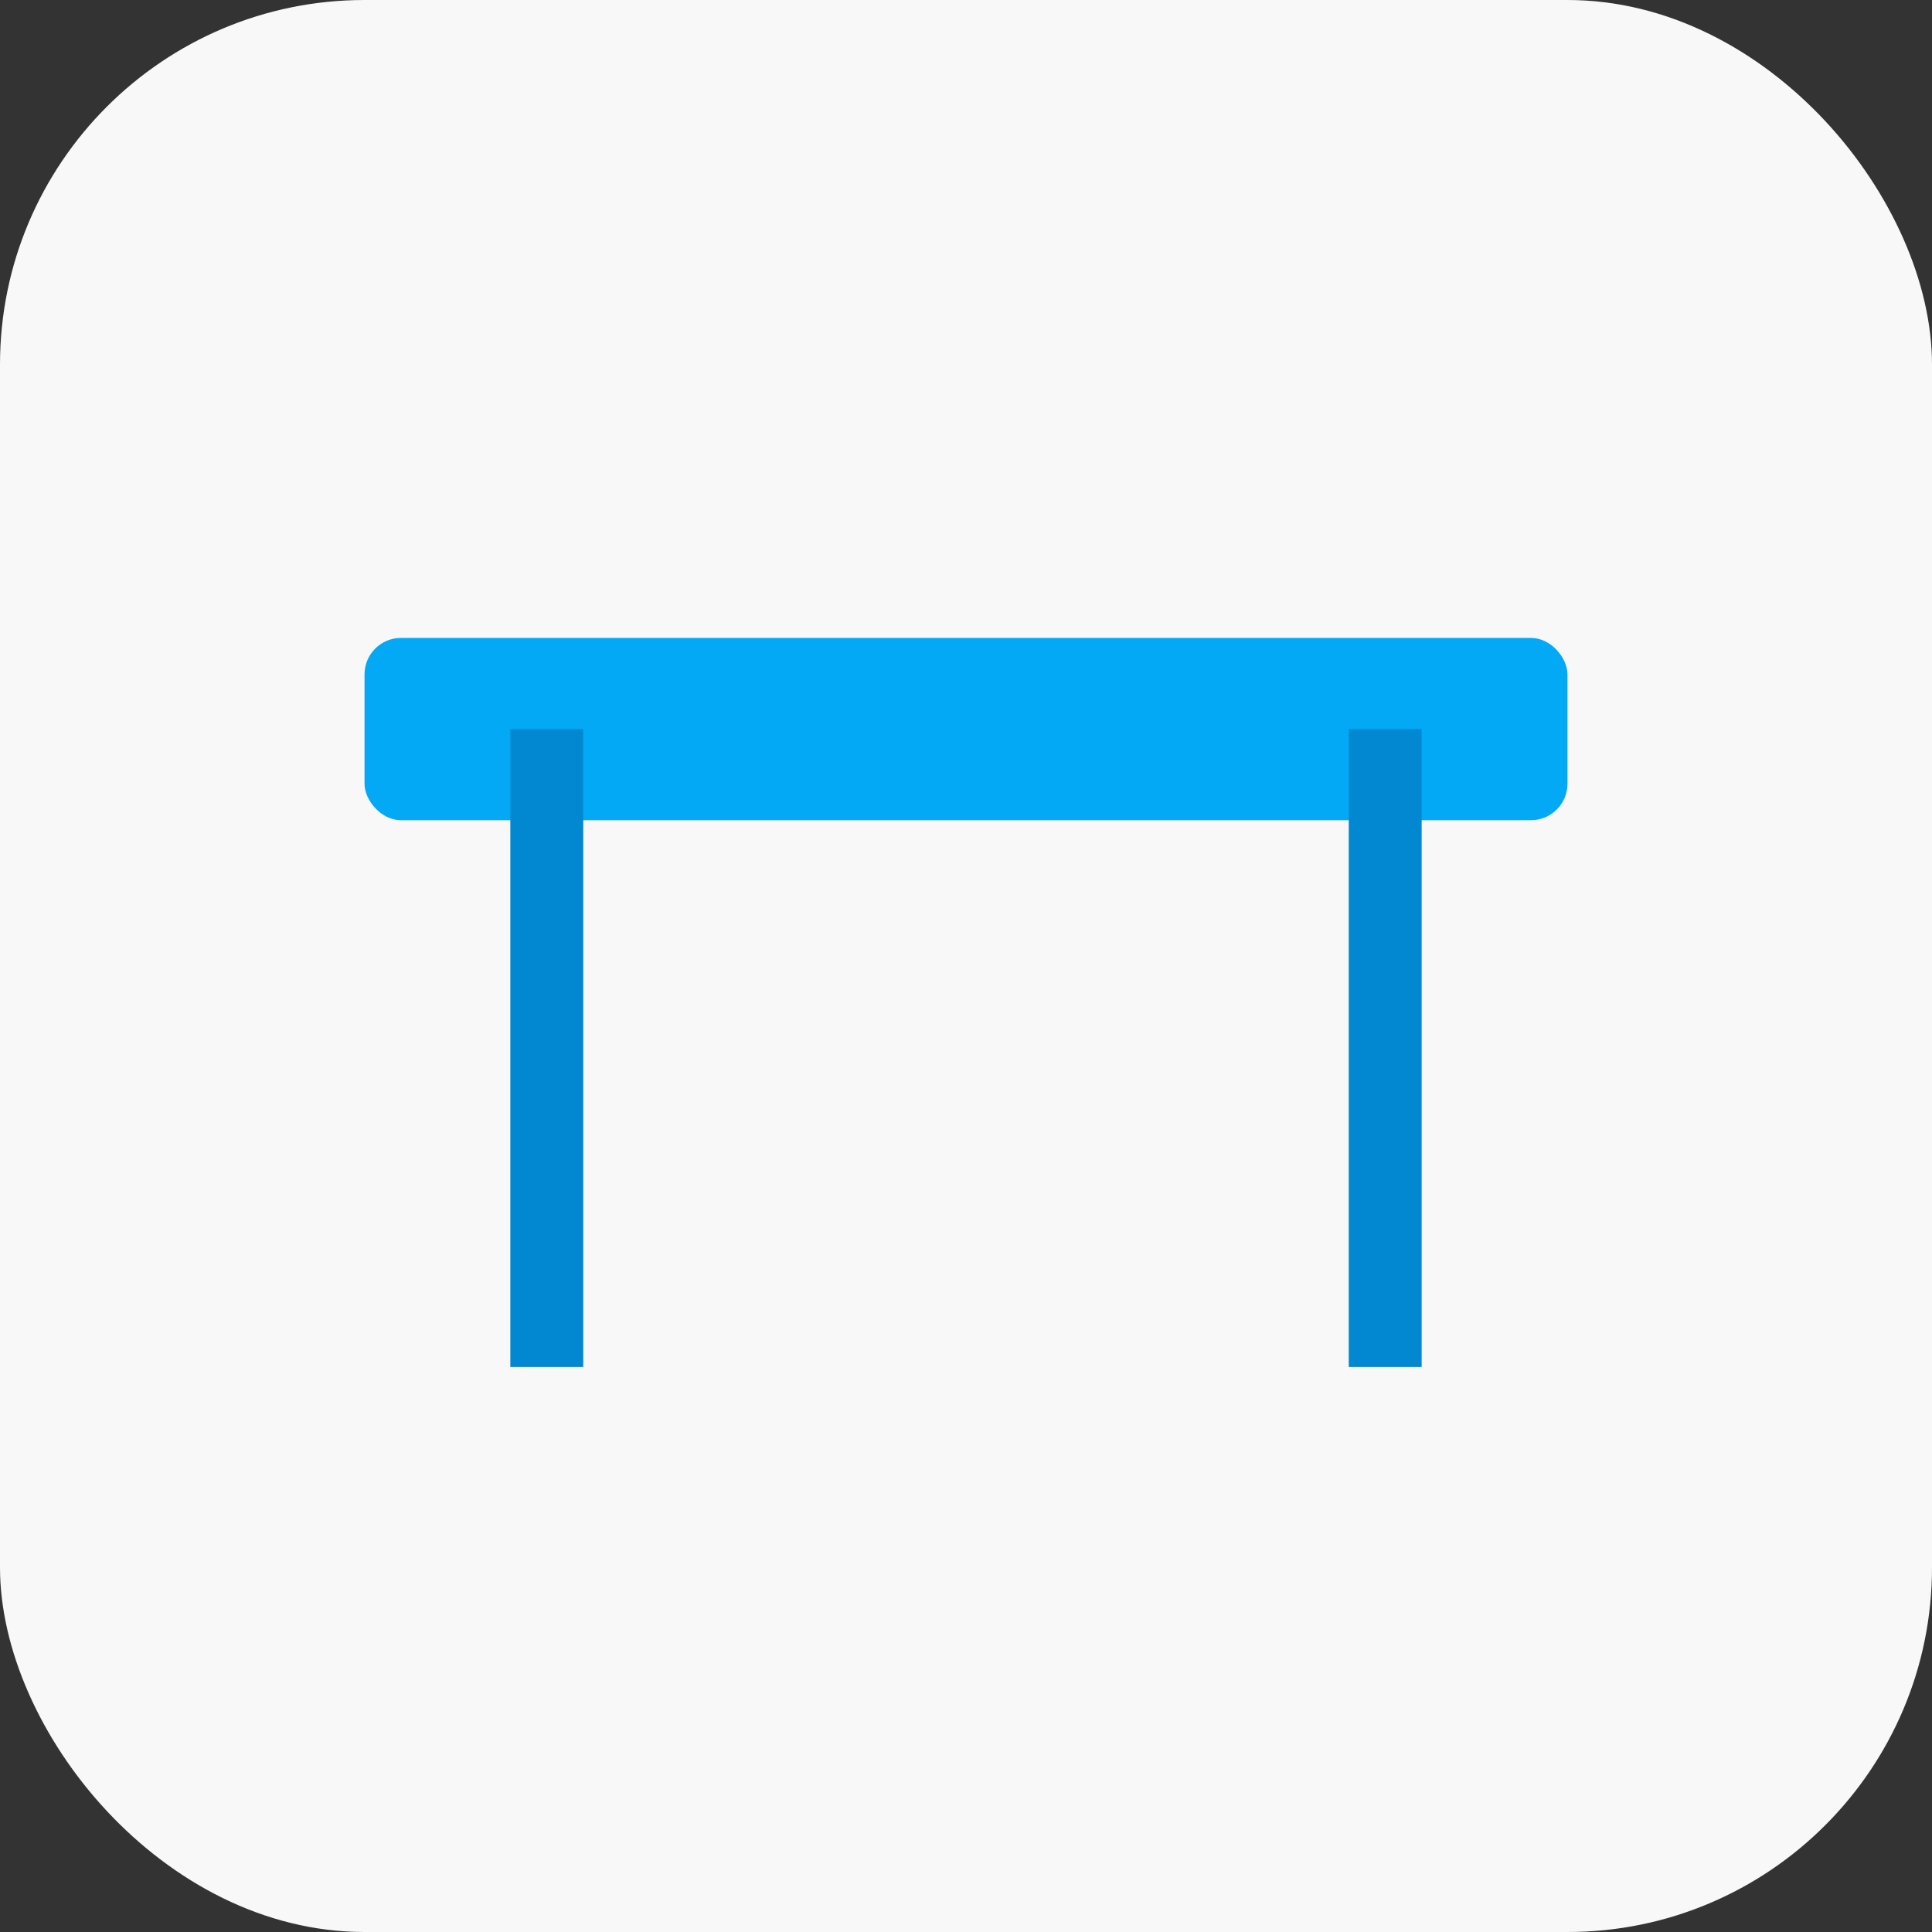
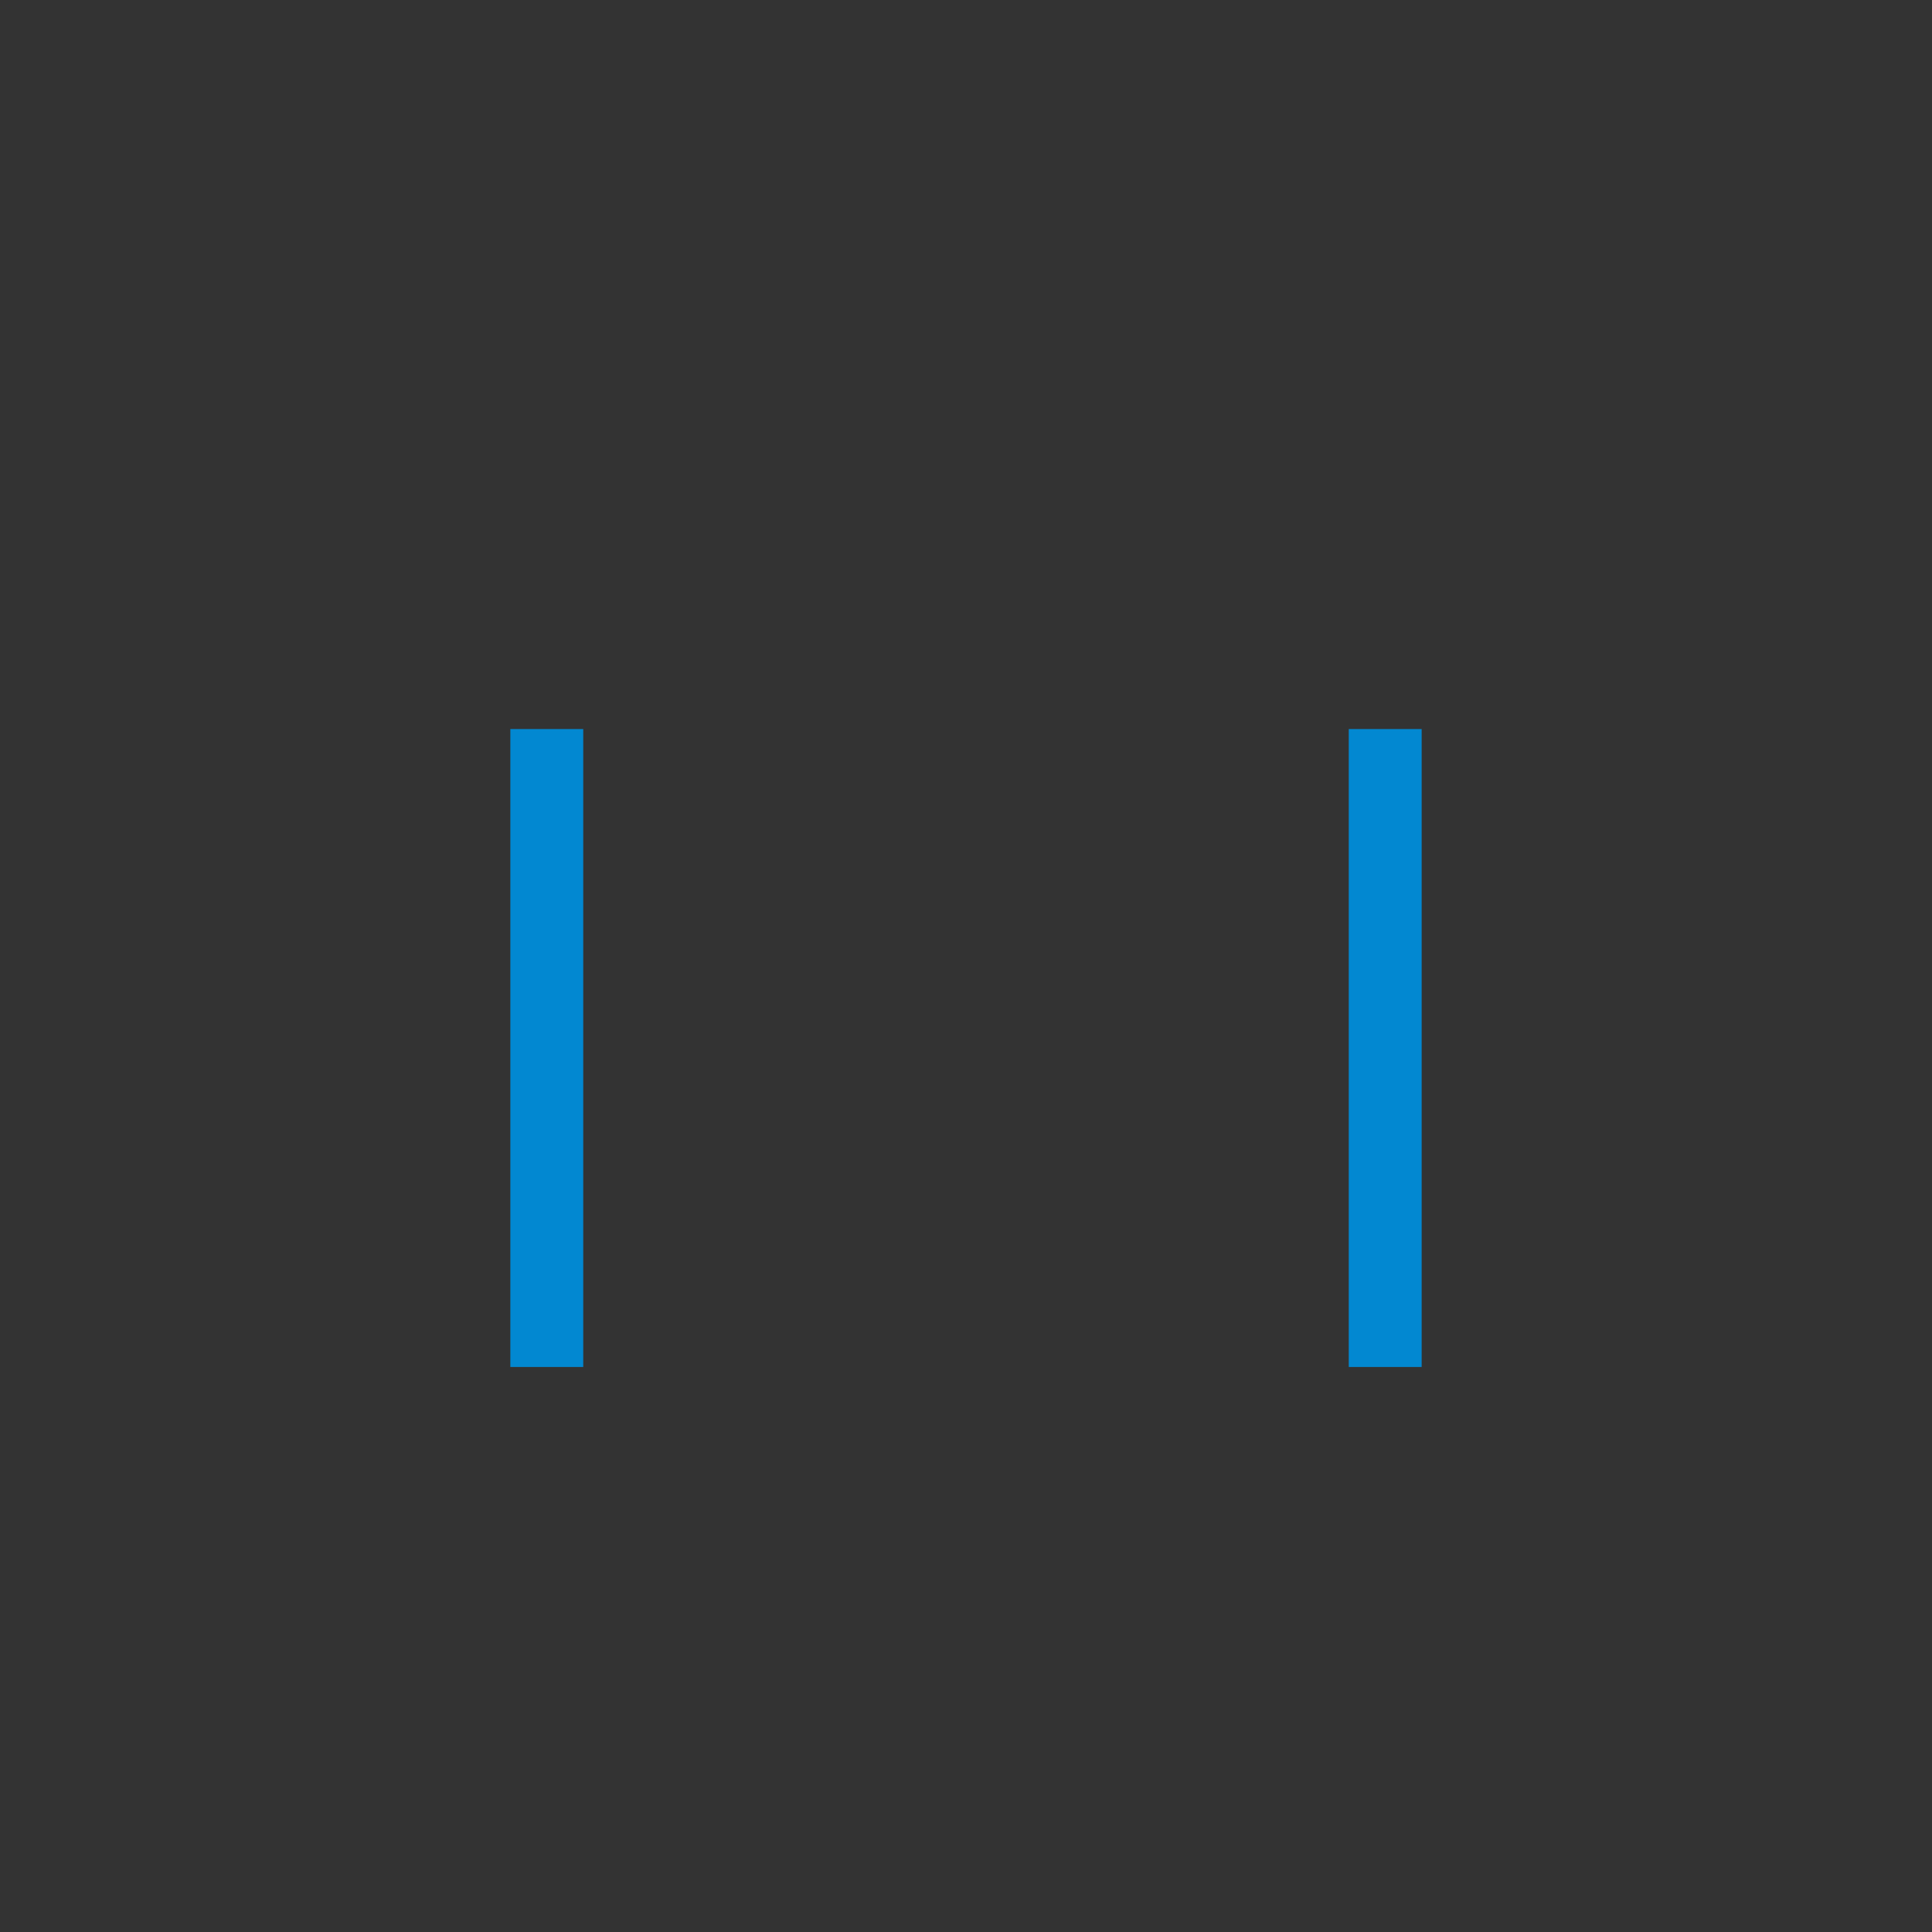
<svg xmlns="http://www.w3.org/2000/svg" baseProfile="tiny" height="106px" version="1.2" width="106px">
  <rect width="100%" height="100%" fill="#333333" stroke="none" />
  <defs />
-   <rect fill="#f8f8f8" height="106" rx="20" ry="20" stroke="none" width="106" x="0" y="0" />
-   <rect fill="#03A9F4" height="10" rx="2" ry="2" width="66" x="20.0" y="35" />
  <line stroke="#0288D1" stroke-width="4" x1="30.0" x2="30.0" y1="40" y2="75" />
  <line stroke="#0288D1" stroke-width="4" x1="76.0" x2="76.0" y1="40" y2="75" />
</svg>